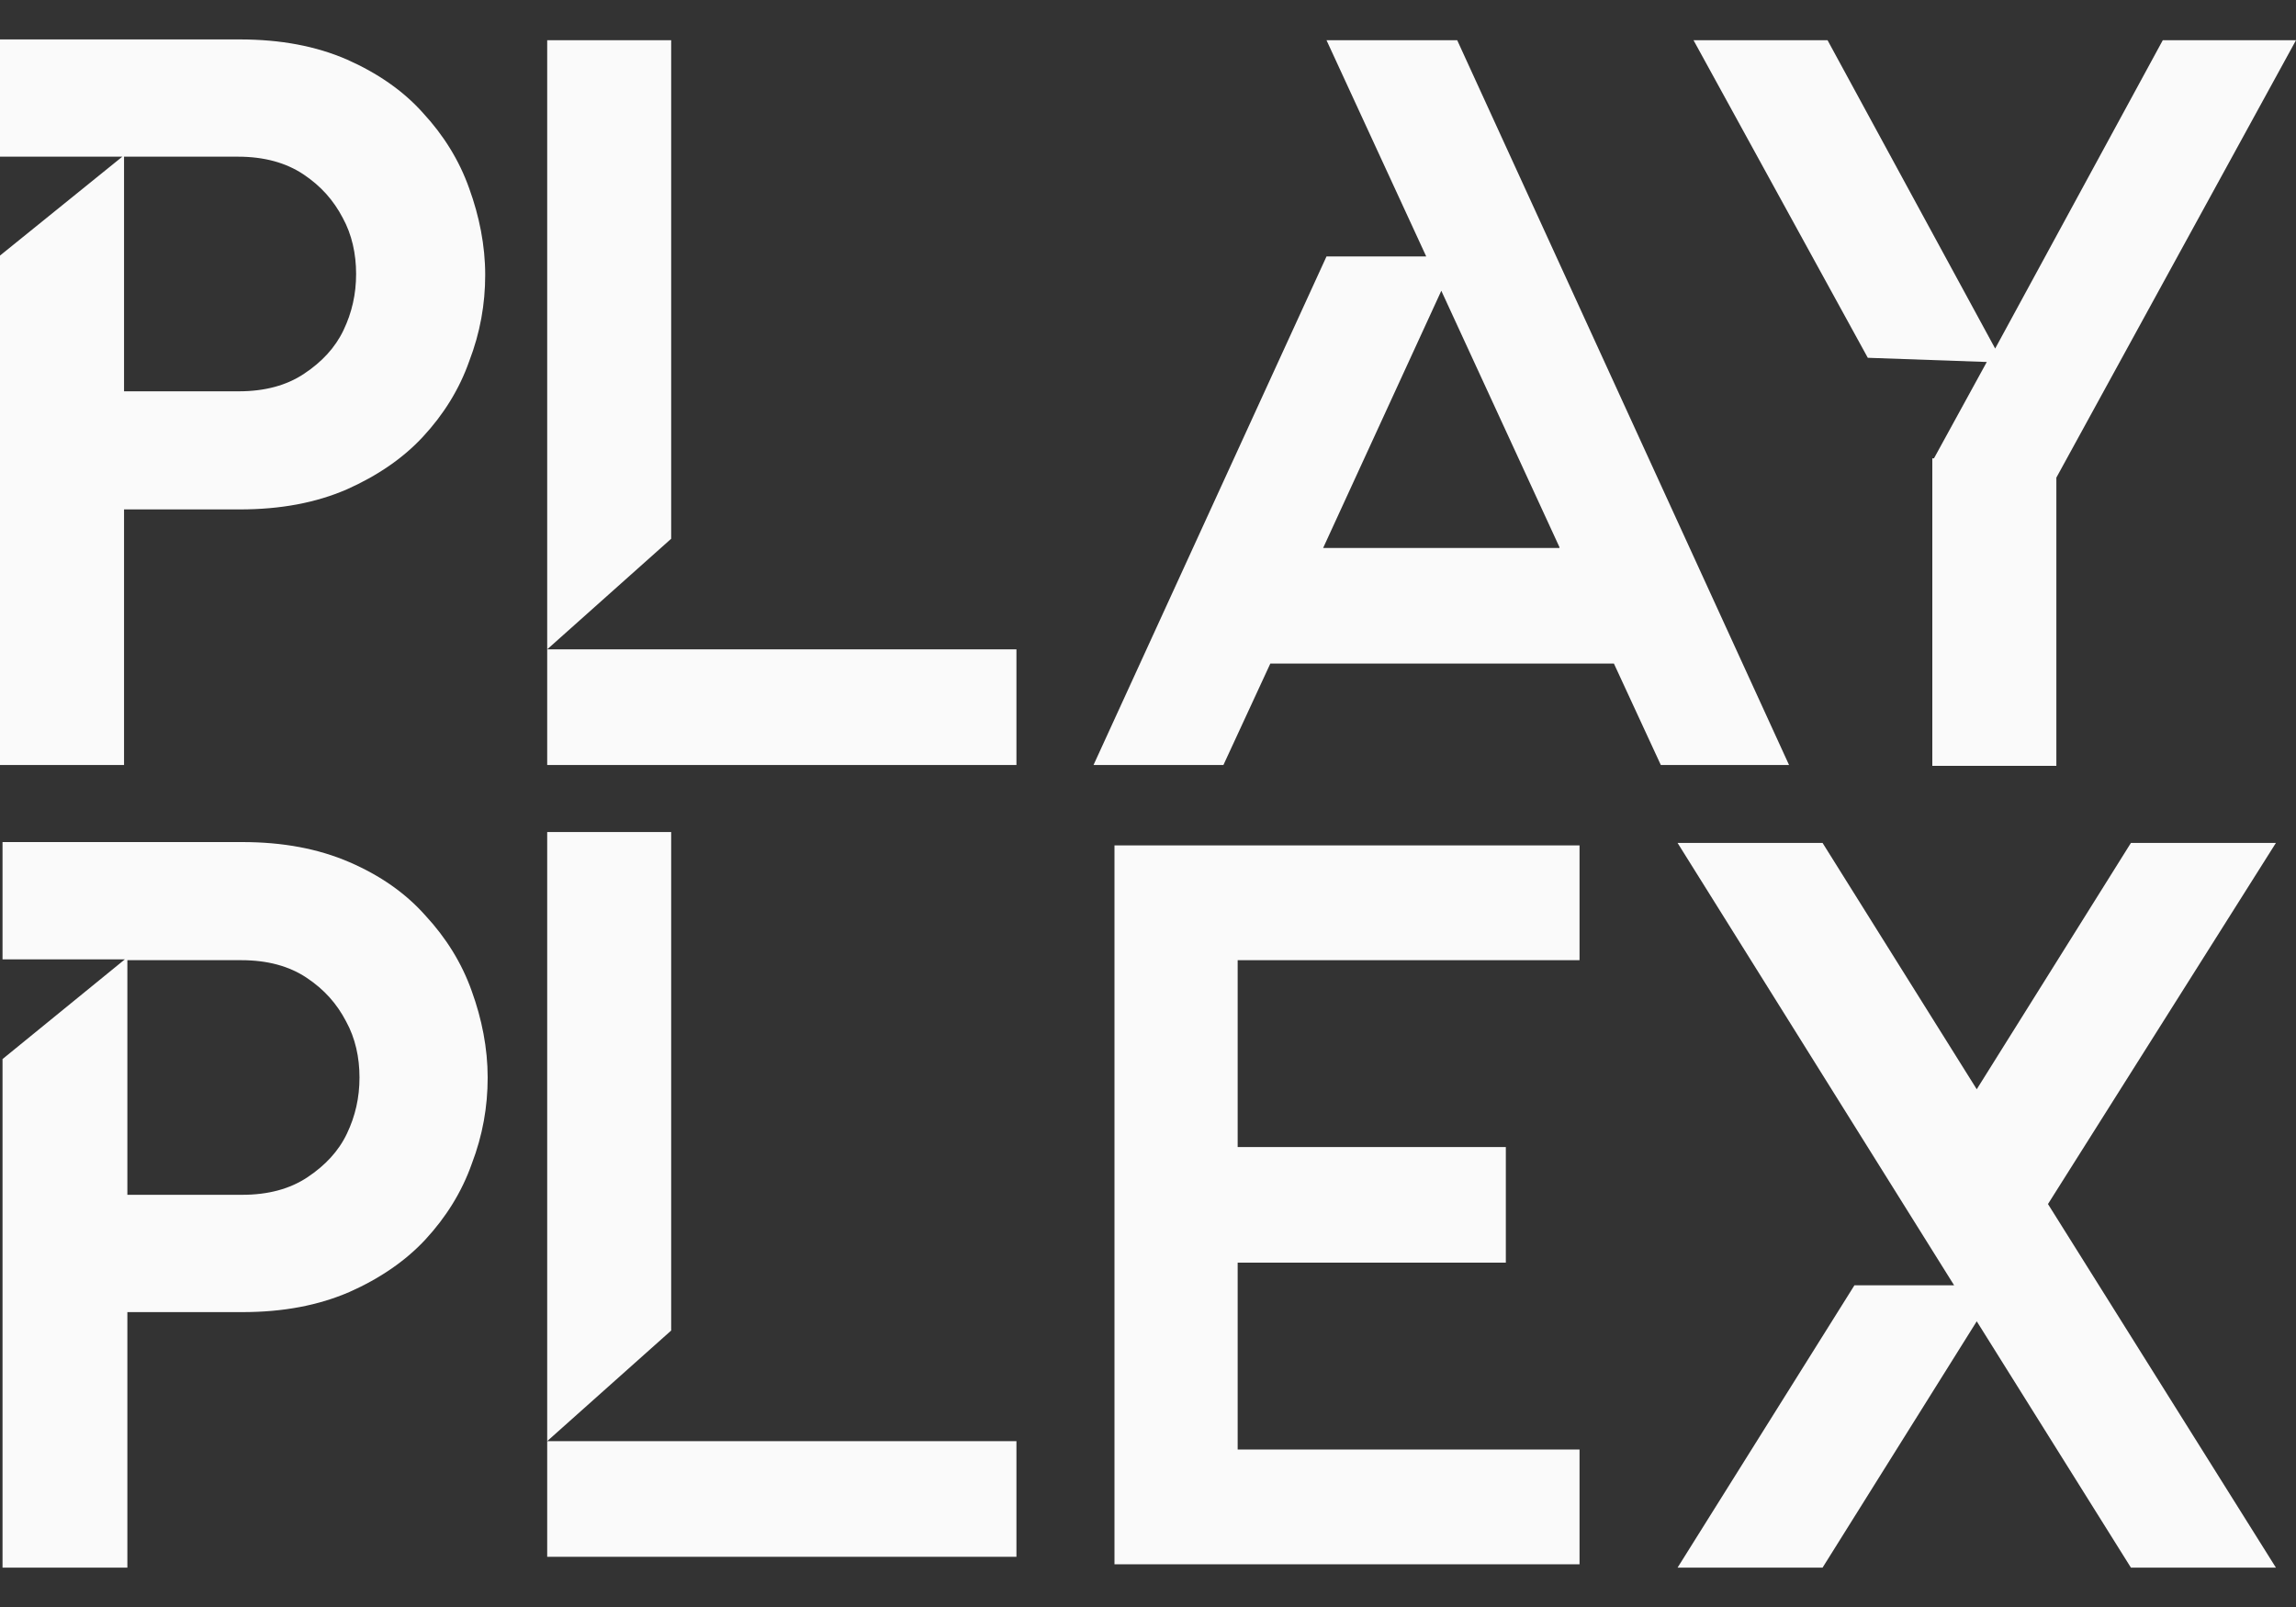
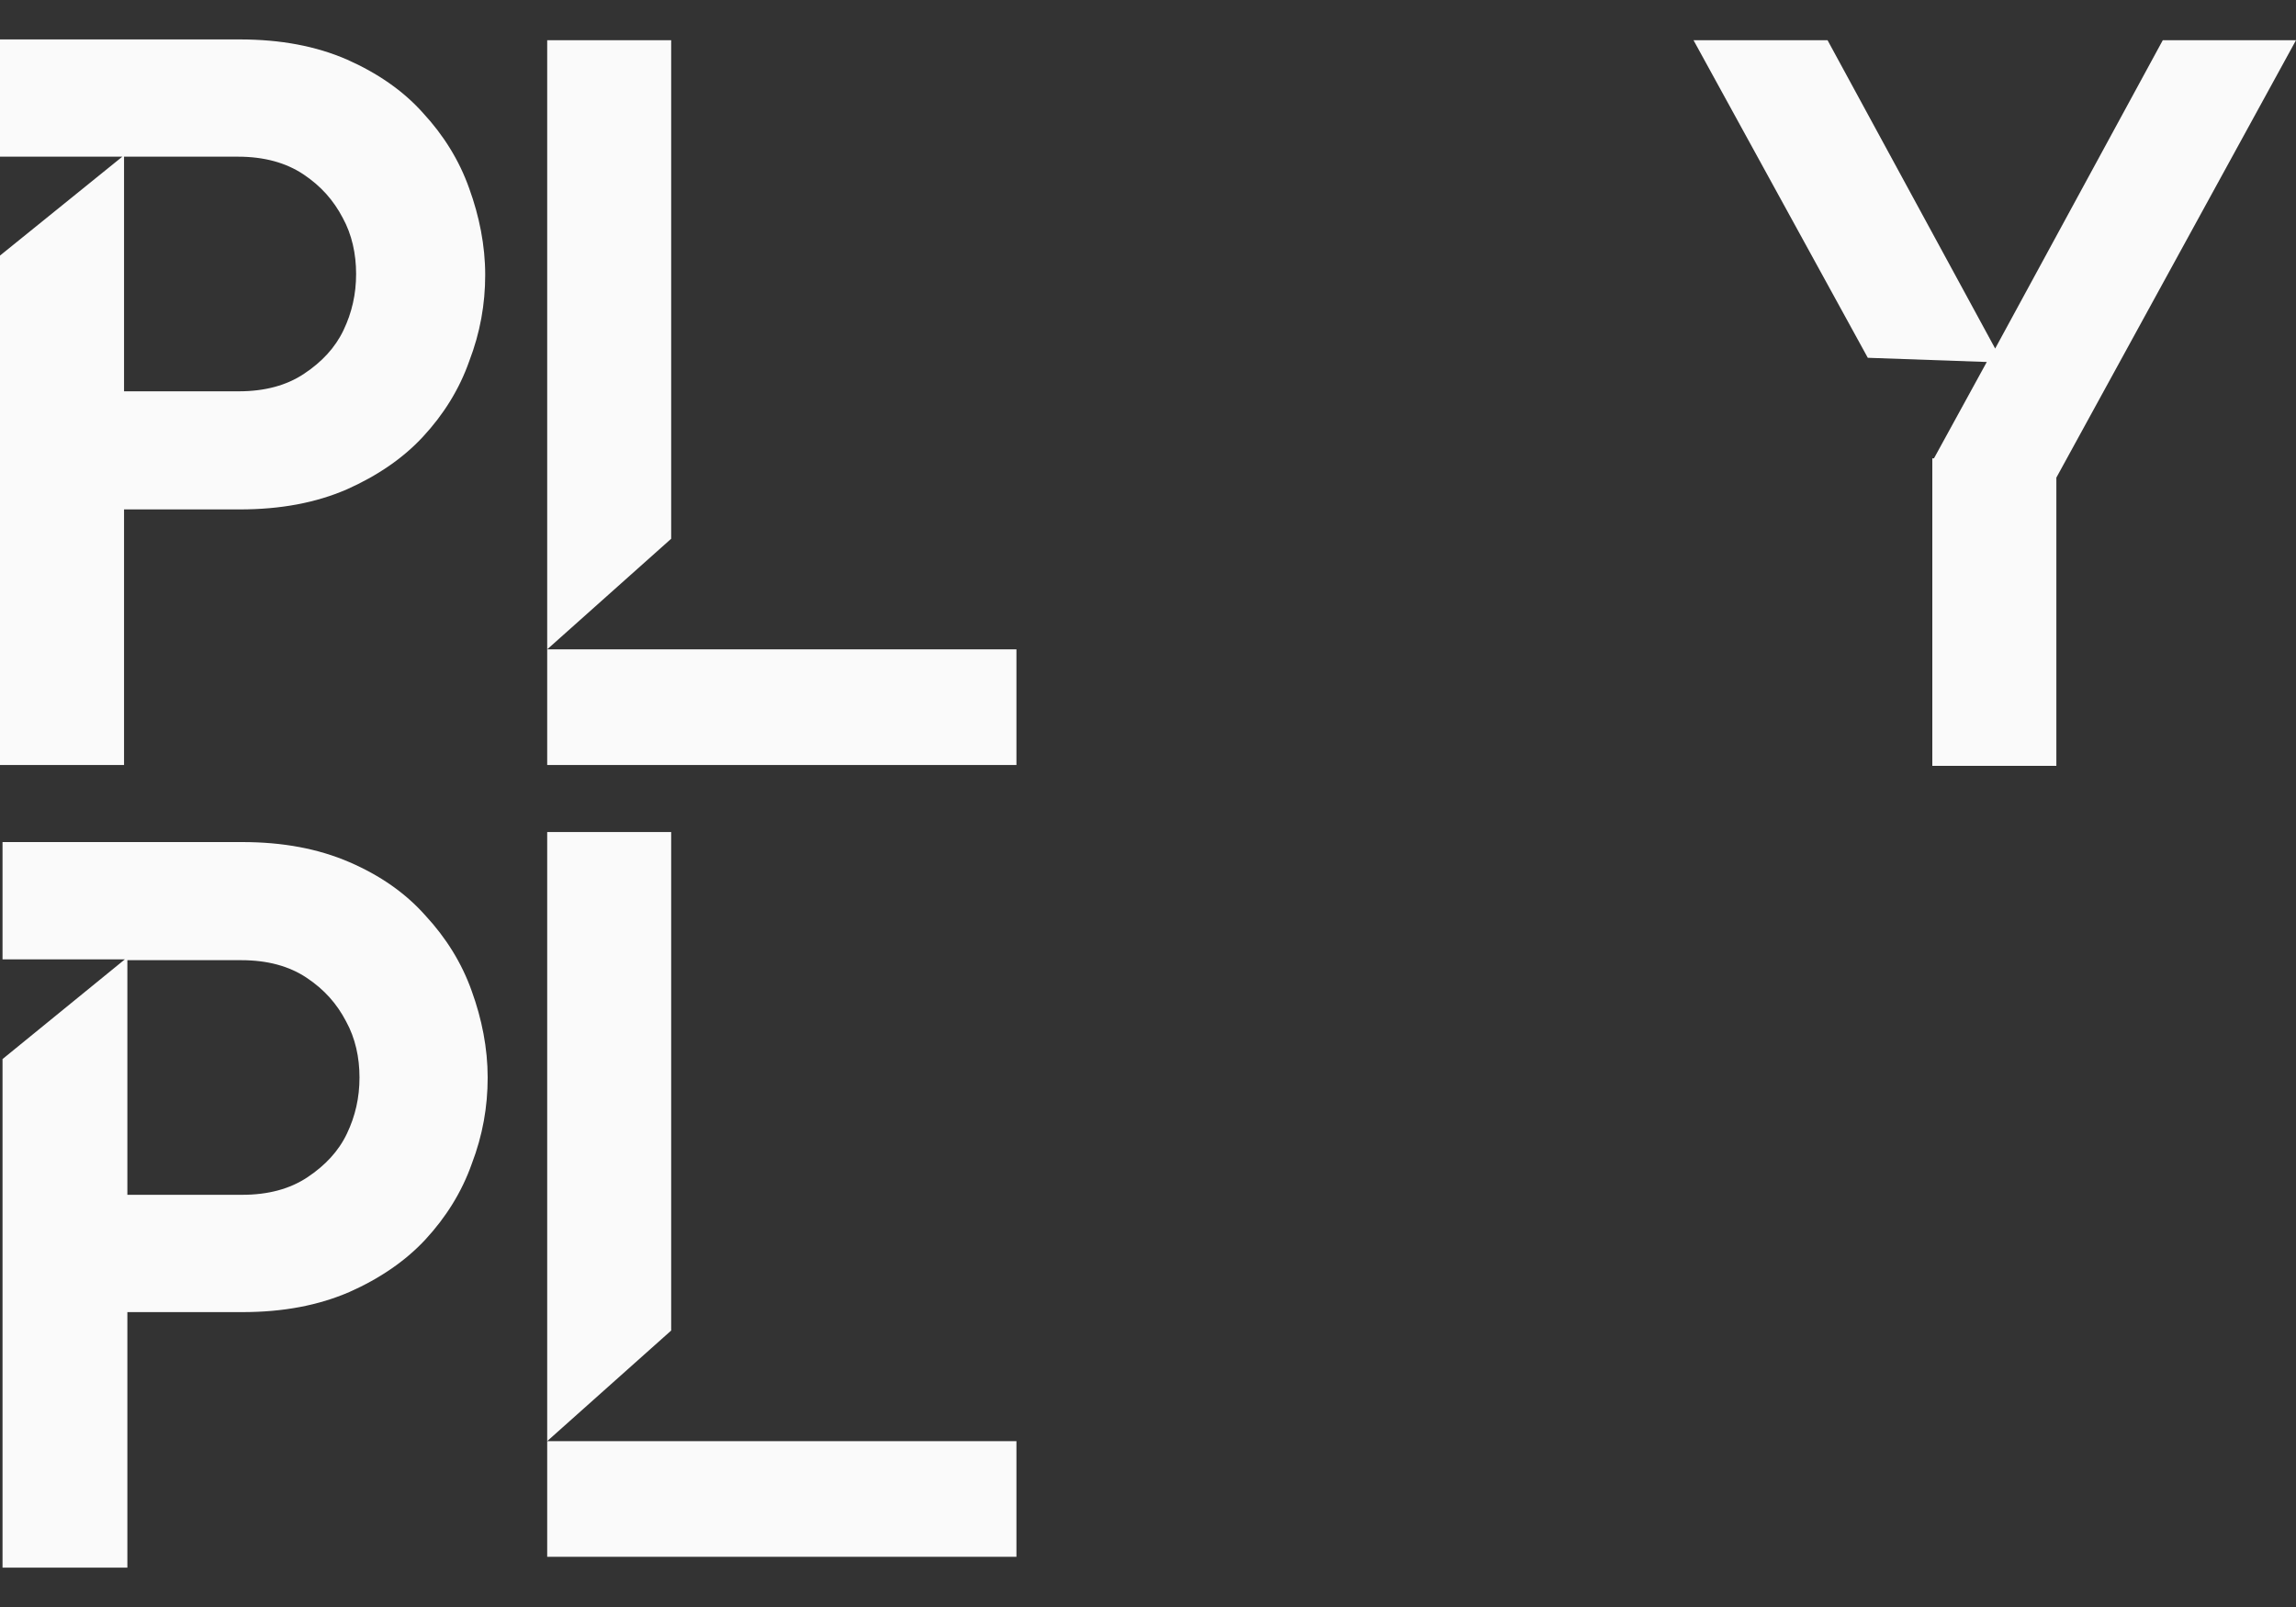
<svg xmlns="http://www.w3.org/2000/svg" width="40" height="28" viewBox="0 0 40 28" fill="none">
  <rect x="0" y="0" width="40" height="28" fill="#333333" stroke="none" />
  <g id="Vector">
    <path d="M0.044 14.672H4.219C4.934 14.672 5.547 14.789 6.088 15.022C6.628 15.256 7.066 15.562 7.416 15.957C7.766 16.336 8.044 16.774 8.219 17.27C8.394 17.752 8.496 18.263 8.496 18.774C8.496 19.285 8.409 19.781 8.219 20.278C8.044 20.774 7.766 21.212 7.416 21.592C7.066 21.971 6.613 22.278 6.088 22.511C5.547 22.745 4.934 22.862 4.219 22.862H2.219V27.314H0.044V18.453L2.175 16.716H0.044V14.672ZM2.219 16.716V20.818H4.219C4.672 20.818 5.051 20.716 5.358 20.511C5.664 20.307 5.898 20.059 6.044 19.752C6.19 19.446 6.263 19.125 6.263 18.774C6.263 18.424 6.19 18.088 6.029 17.796C5.869 17.489 5.65 17.241 5.343 17.037C5.037 16.832 4.657 16.73 4.204 16.73H2.219V16.716Z" fill="#FAFAFA" />
    <path d="M0 0.687H4.175C4.891 0.687 5.504 0.803 6.044 1.037C6.569 1.27 7.022 1.577 7.372 1.971C7.723 2.351 8 2.789 8.175 3.285C8.35 3.767 8.453 4.278 8.453 4.789C8.453 5.3 8.365 5.796 8.175 6.292C8 6.789 7.723 7.227 7.372 7.606C7.022 7.986 6.569 8.292 6.044 8.526C5.504 8.76 4.891 8.876 4.175 8.876H2.161V13.329H0V4.453L2.131 2.73H0V0.687ZM2.161 2.73V6.818H4.161C4.613 6.818 4.993 6.716 5.299 6.511C5.606 6.307 5.839 6.059 5.985 5.752C6.131 5.446 6.204 5.124 6.204 4.774C6.204 4.424 6.131 4.088 5.971 3.796C5.81 3.489 5.591 3.241 5.285 3.037C4.978 2.833 4.599 2.73 4.146 2.73H2.161Z" fill="#FAFAFA" />
    <path d="M9.533 11.314V0.701H11.693V9.387L9.533 11.314ZM9.533 13.329V11.314H17.708V13.329H9.533Z" fill="#FAFAFA" />
    <path d="M9.533 25.11V14.497H11.693V23.183L9.533 25.11ZM9.533 27.125V25.11H17.708V27.125H9.533Z" fill="#FAFAFA" />
    <path d="M31.839 0.701L34.759 6.073L37.679 0.701H40L35.825 8.322V13.344H33.664V7.986H33.693L34.613 6.307L32.54 6.234L29.504 0.701H31.839Z" fill="#FAFAFA" />
-     <path d="M29.226 27.314L32.307 22.395H34.044L29.226 14.687H31.752L34.438 18.979L37.124 14.687H39.65L35.679 20.979L39.65 27.314H37.124L34.438 23.022L31.752 27.314H29.226Z" fill="#FAFAFA" />
-     <path d="M23.11 4.468H24.847L23.11 0.701H25.387L31.168 13.329H28.934L28.117 11.562H22.131L21.314 13.329H19.051L23.11 4.468ZM27.168 9.533L25.11 5.066L23.051 9.548H27.168V9.533Z" fill="#FAFAFA" />
-     <path d="M27.518 14.73V16.73H21.562V19.986H26.234V22H21.562V25.256H27.518V27.256H19.416V14.73H27.518Z" fill="#FAFAFA" />
  </g>
</svg>